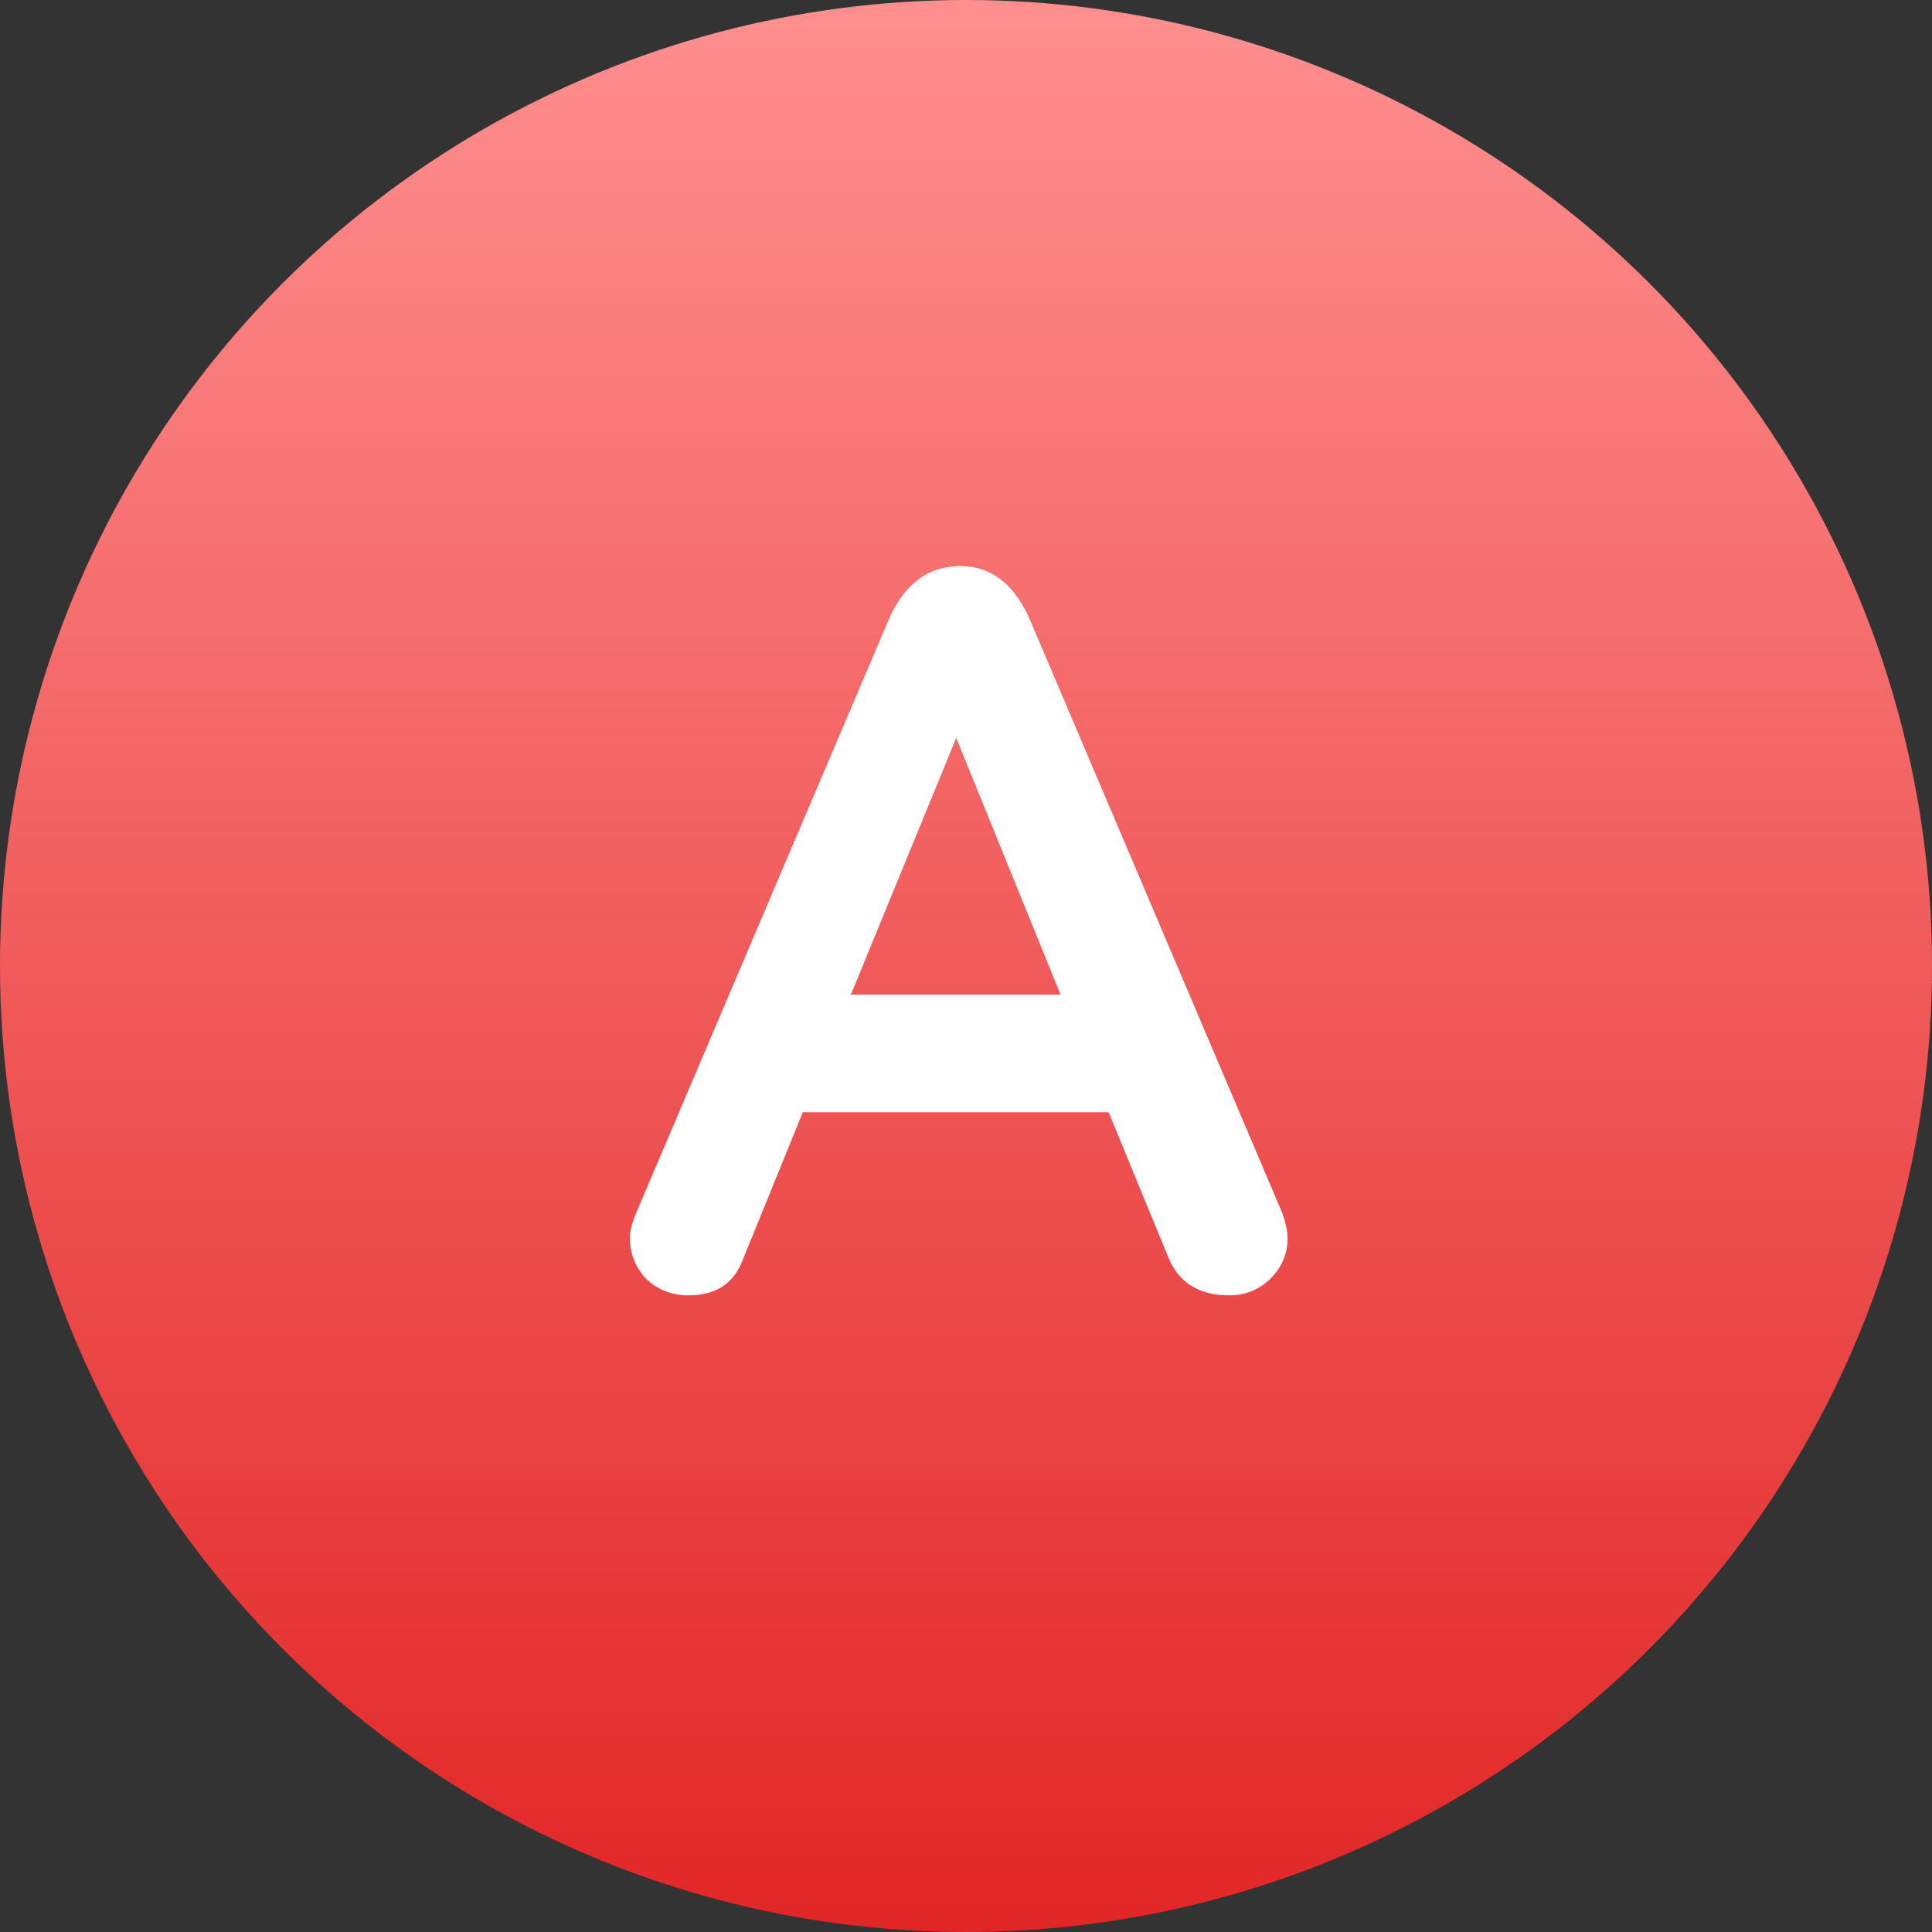
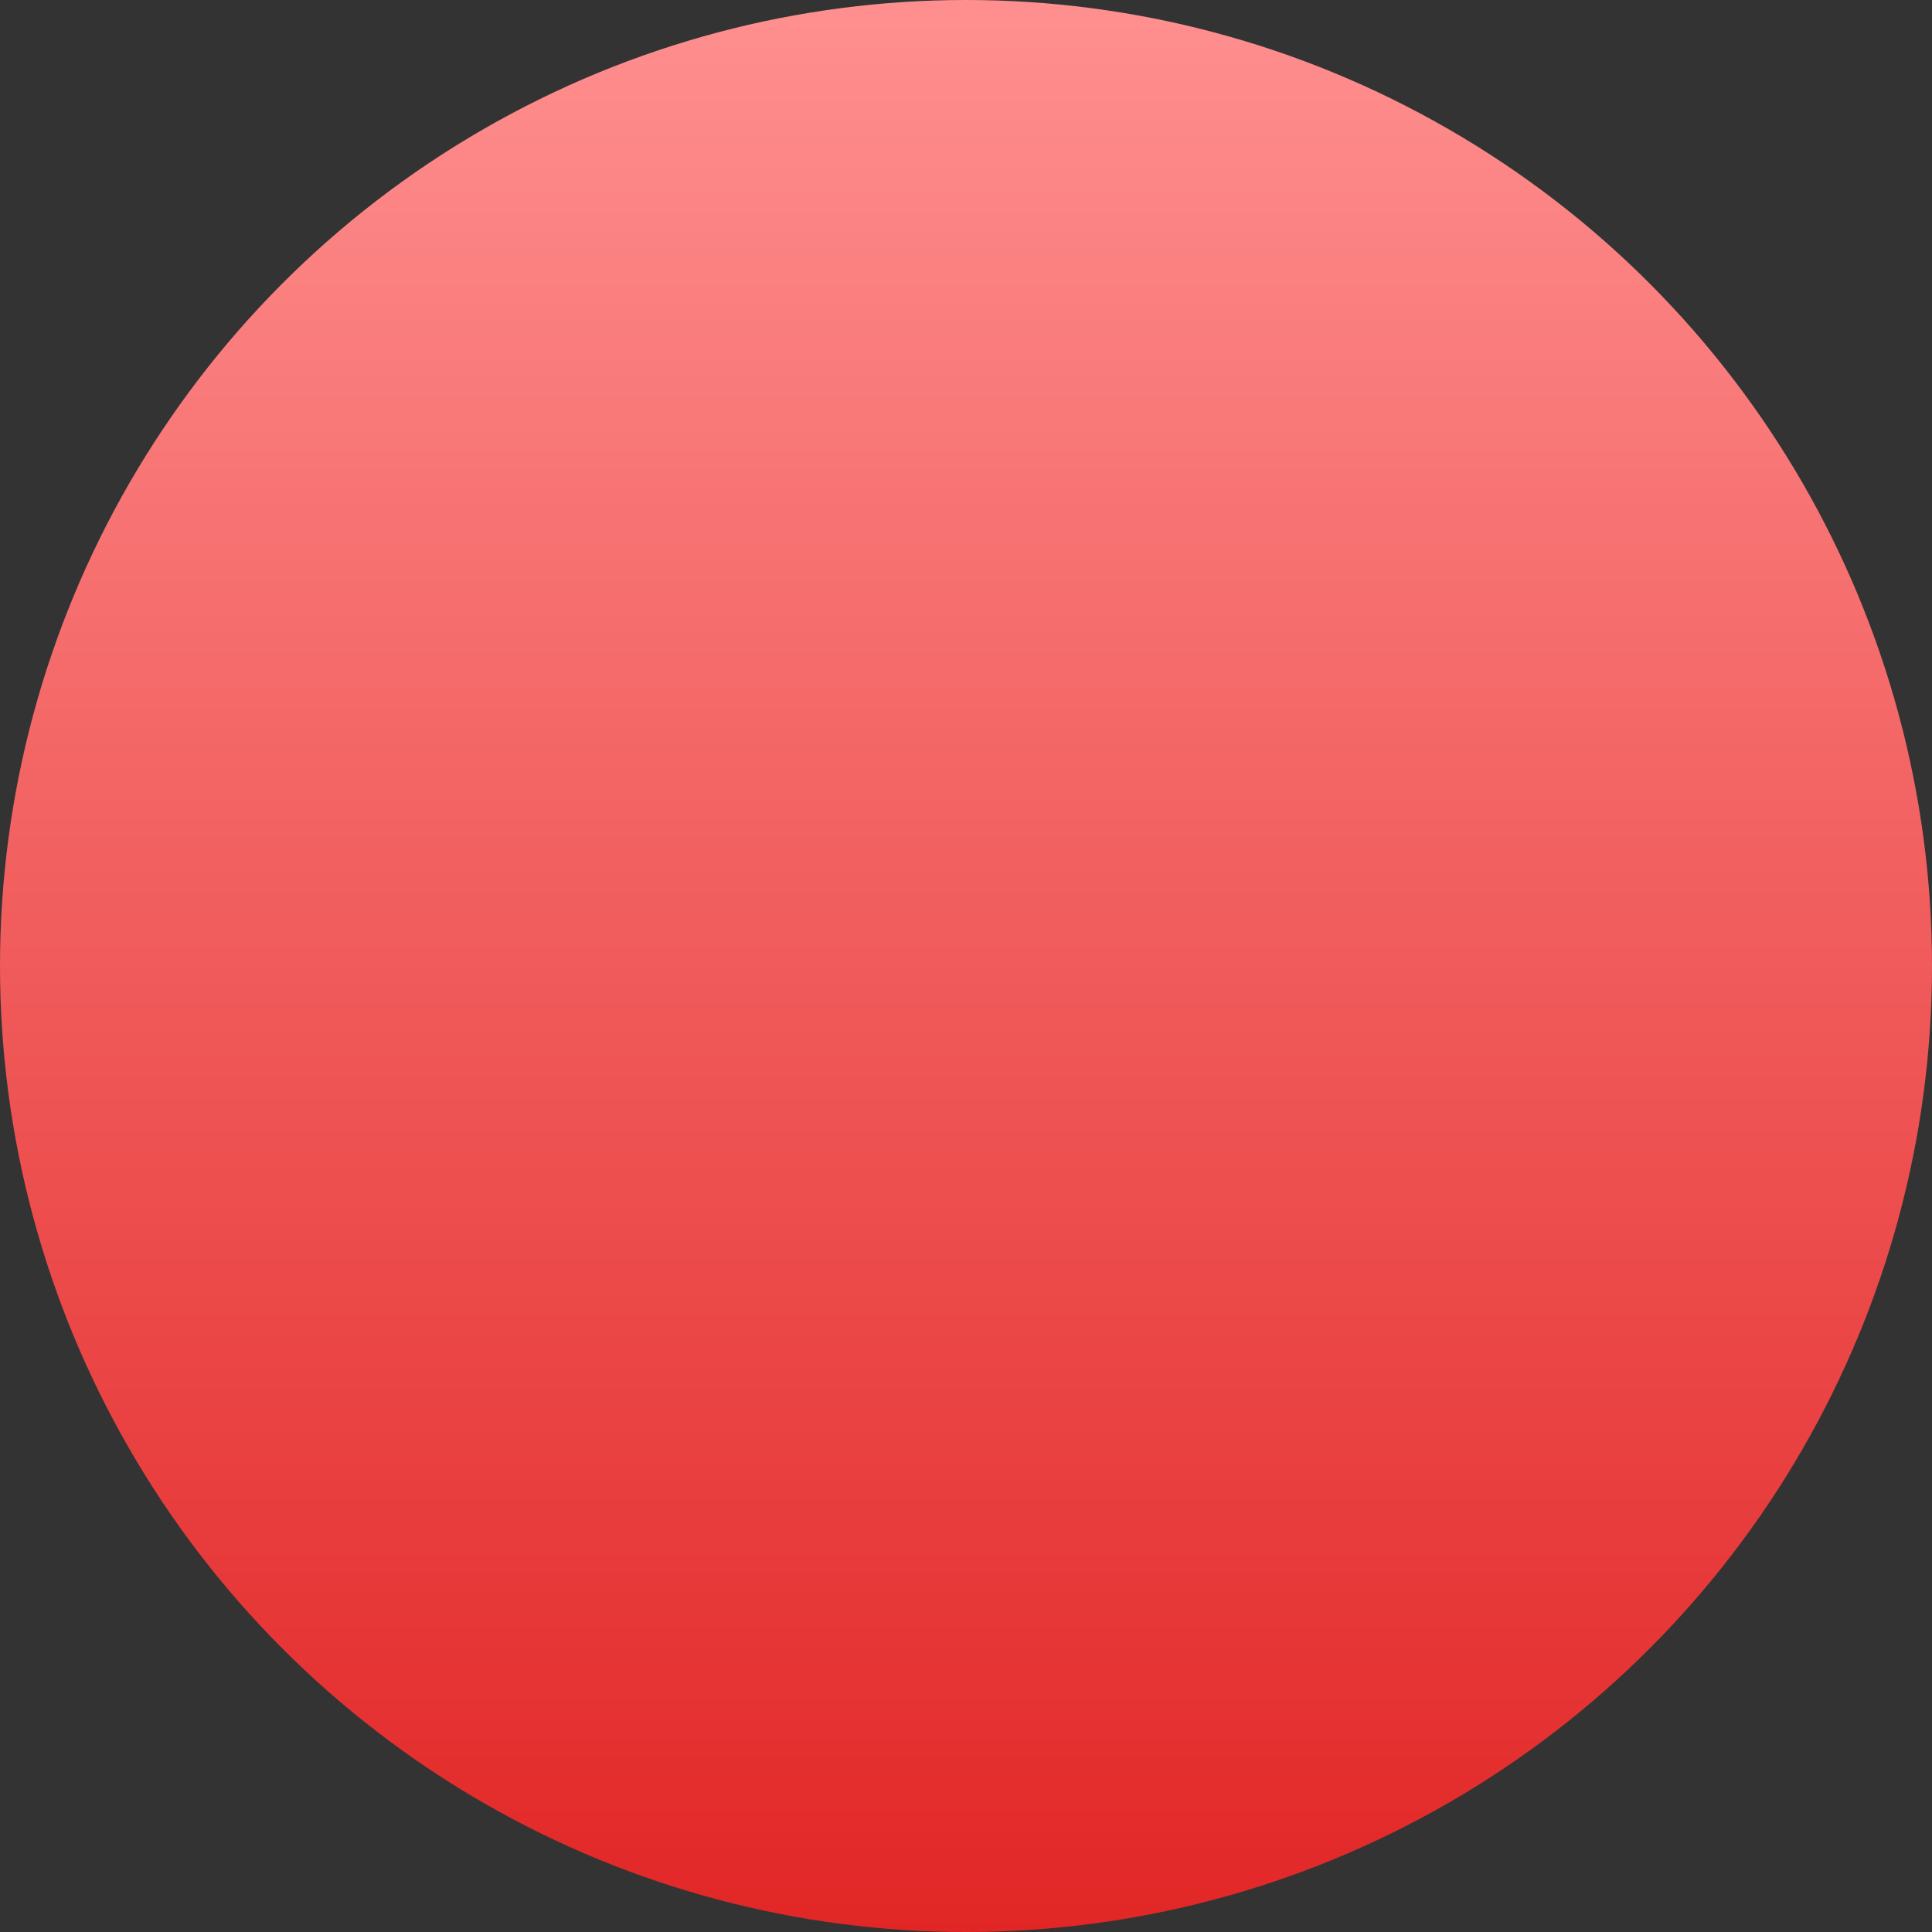
<svg xmlns="http://www.w3.org/2000/svg" width="51" height="51" viewBox="0 0 51 51" fill="none">
  <rect x="0" y="0" width="51" height="51" fill="#333333" stroke="none" />
  <circle cx="25.5" cy="25.5" r="25.5" fill="url(#paint0_linear_380_2324)" />
-   <path d="M30.831 33.168L29.265 29.361H21.192L19.599 33.276C19.365 33.888 18.888 34.194 18.168 34.194C17.736 34.194 17.367 34.05 17.061 33.762C16.773 33.456 16.629 33.096 16.629 32.682C16.629 32.52 16.674 32.322 16.764 32.088L23.487 16.293C23.901 15.393 24.522 14.943 25.35 14.943C26.142 14.943 26.745 15.393 27.159 16.293L33.855 32.034C33.945 32.304 33.99 32.52 33.99 32.682C33.99 33.096 33.837 33.456 33.531 33.762C33.225 34.05 32.865 34.194 32.451 34.194C31.641 34.194 31.101 33.852 30.831 33.168ZM27.996 26.256L25.242 19.479L22.461 26.256H27.996Z" fill="white" />
  <defs>
    <linearGradient id="paint0_linear_380_2324" x1="25.5" y1="0" x2="25.5" y2="51" gradientUnits="userSpaceOnUse">
      <stop stop-color="#FF8F8F" />
      <stop offset="1" stop-color="#E22626" />
    </linearGradient>
  </defs>
</svg>